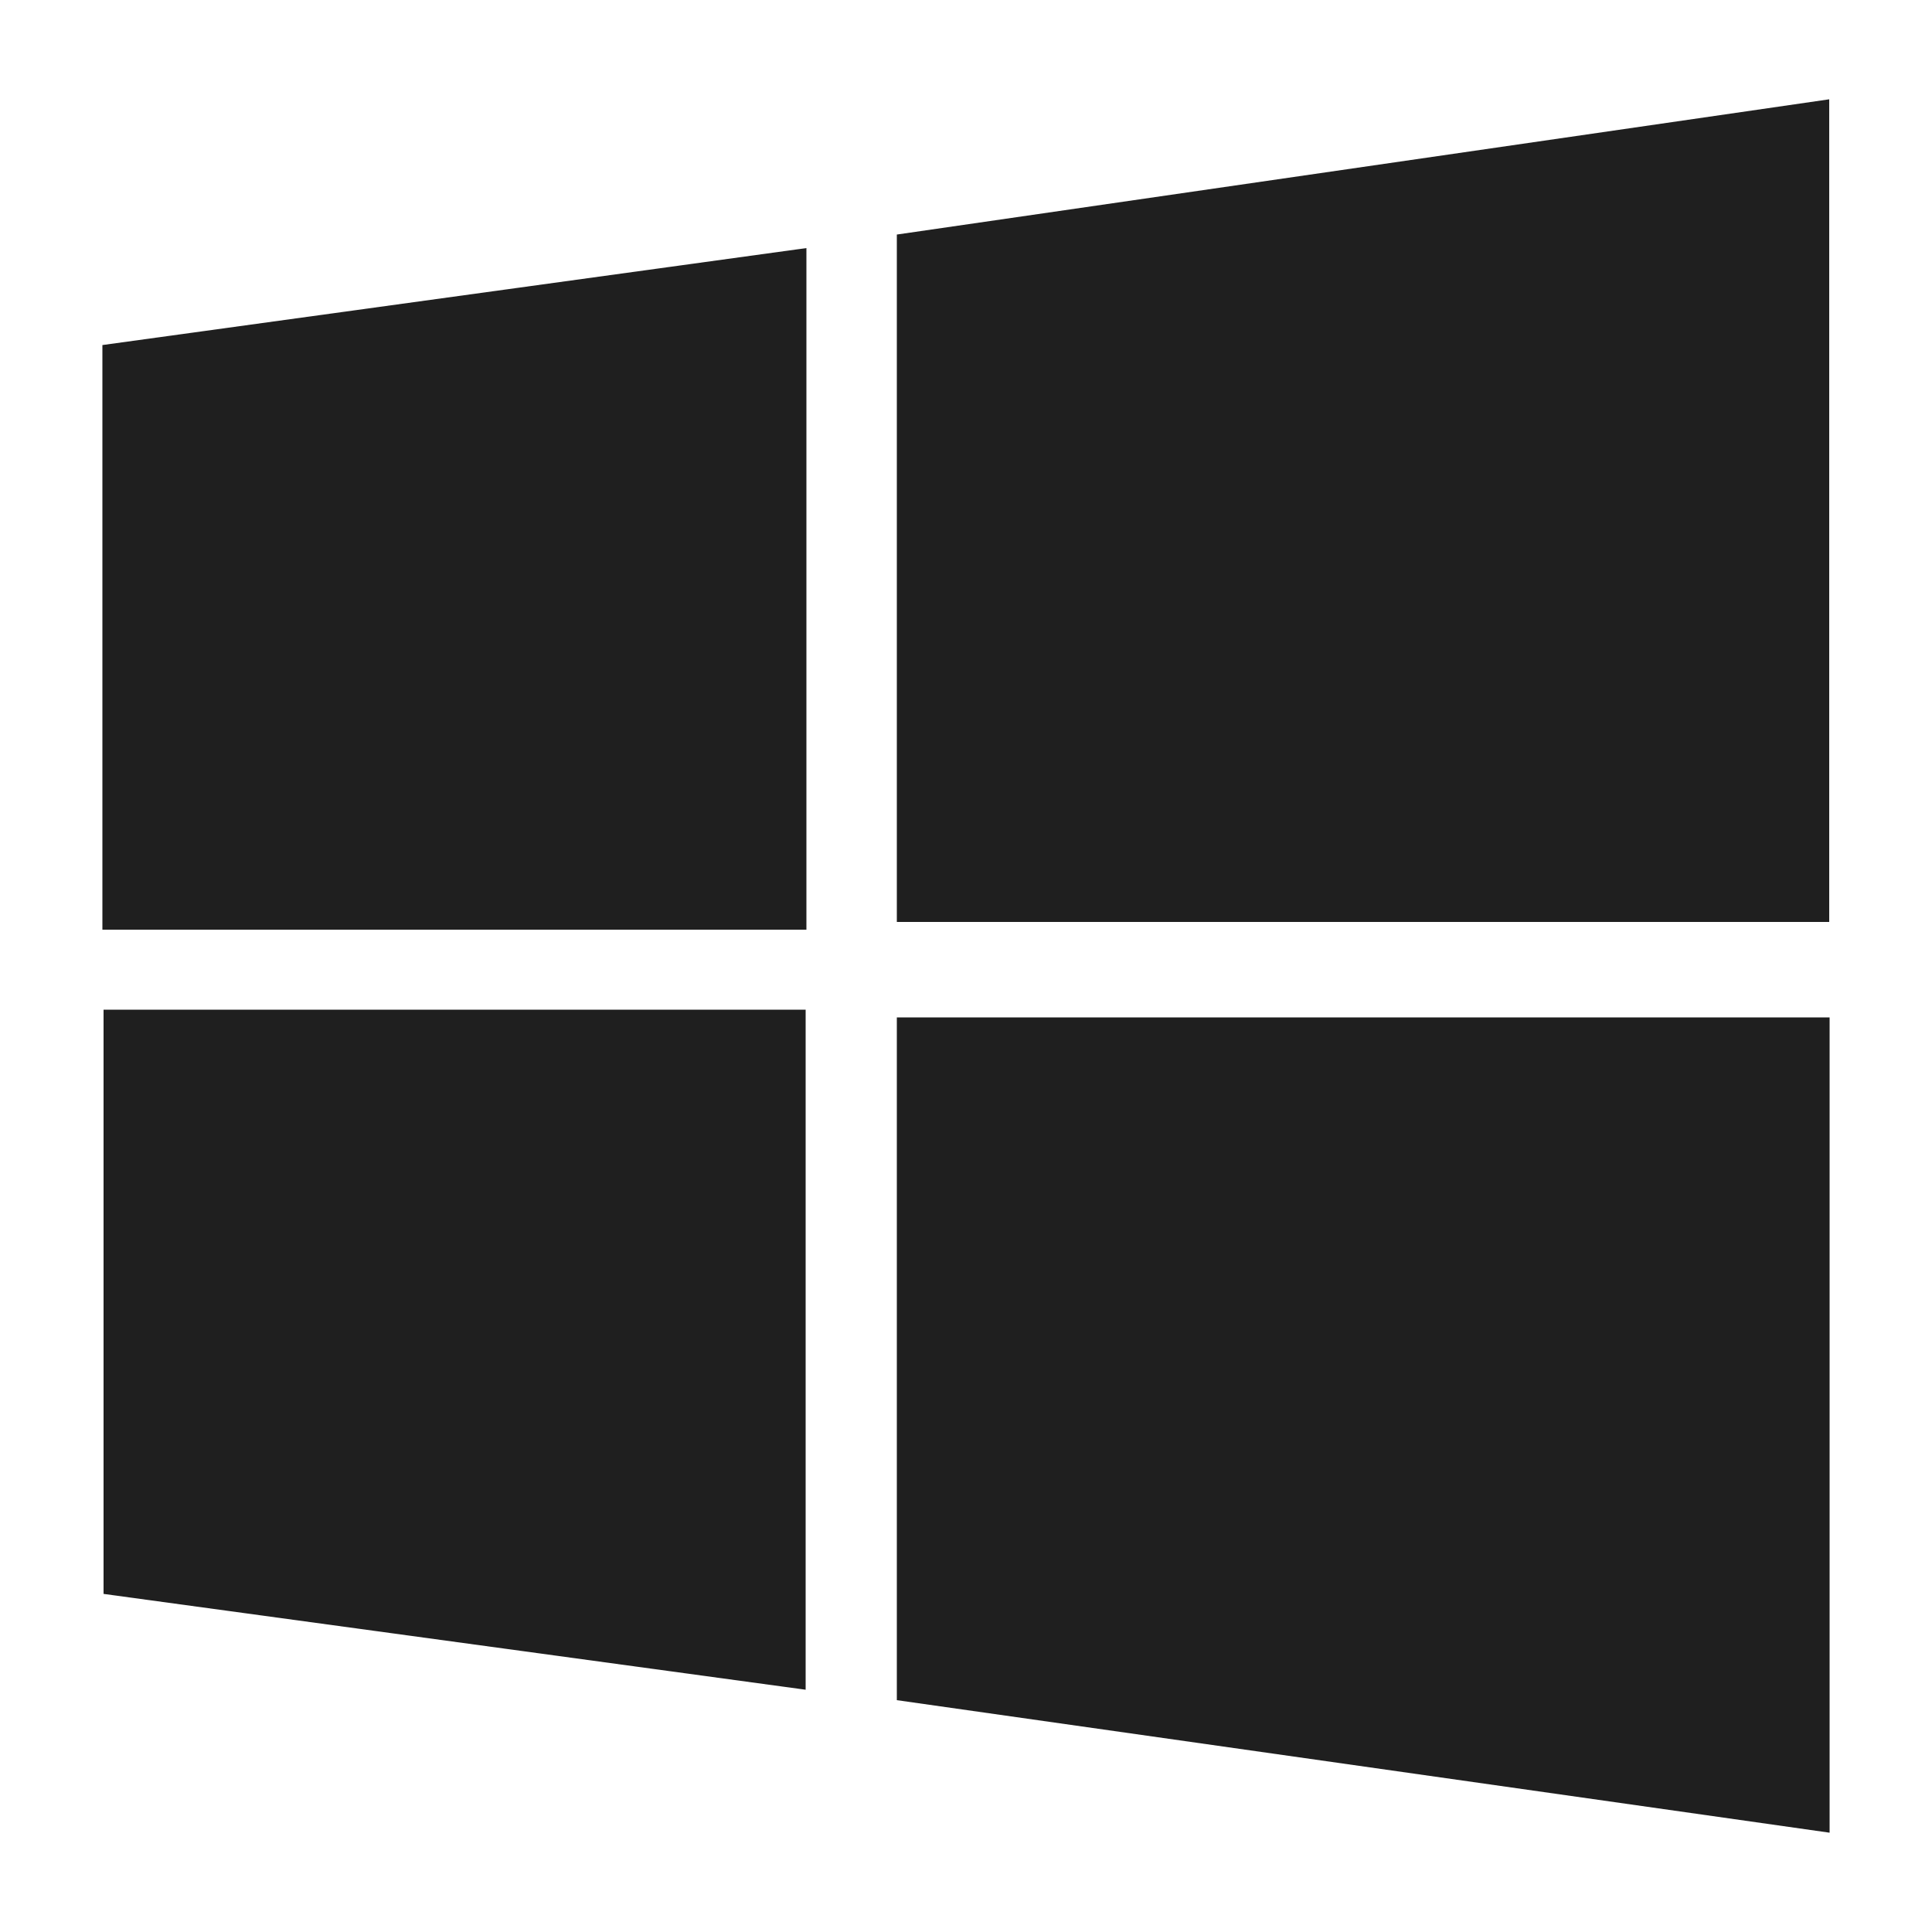
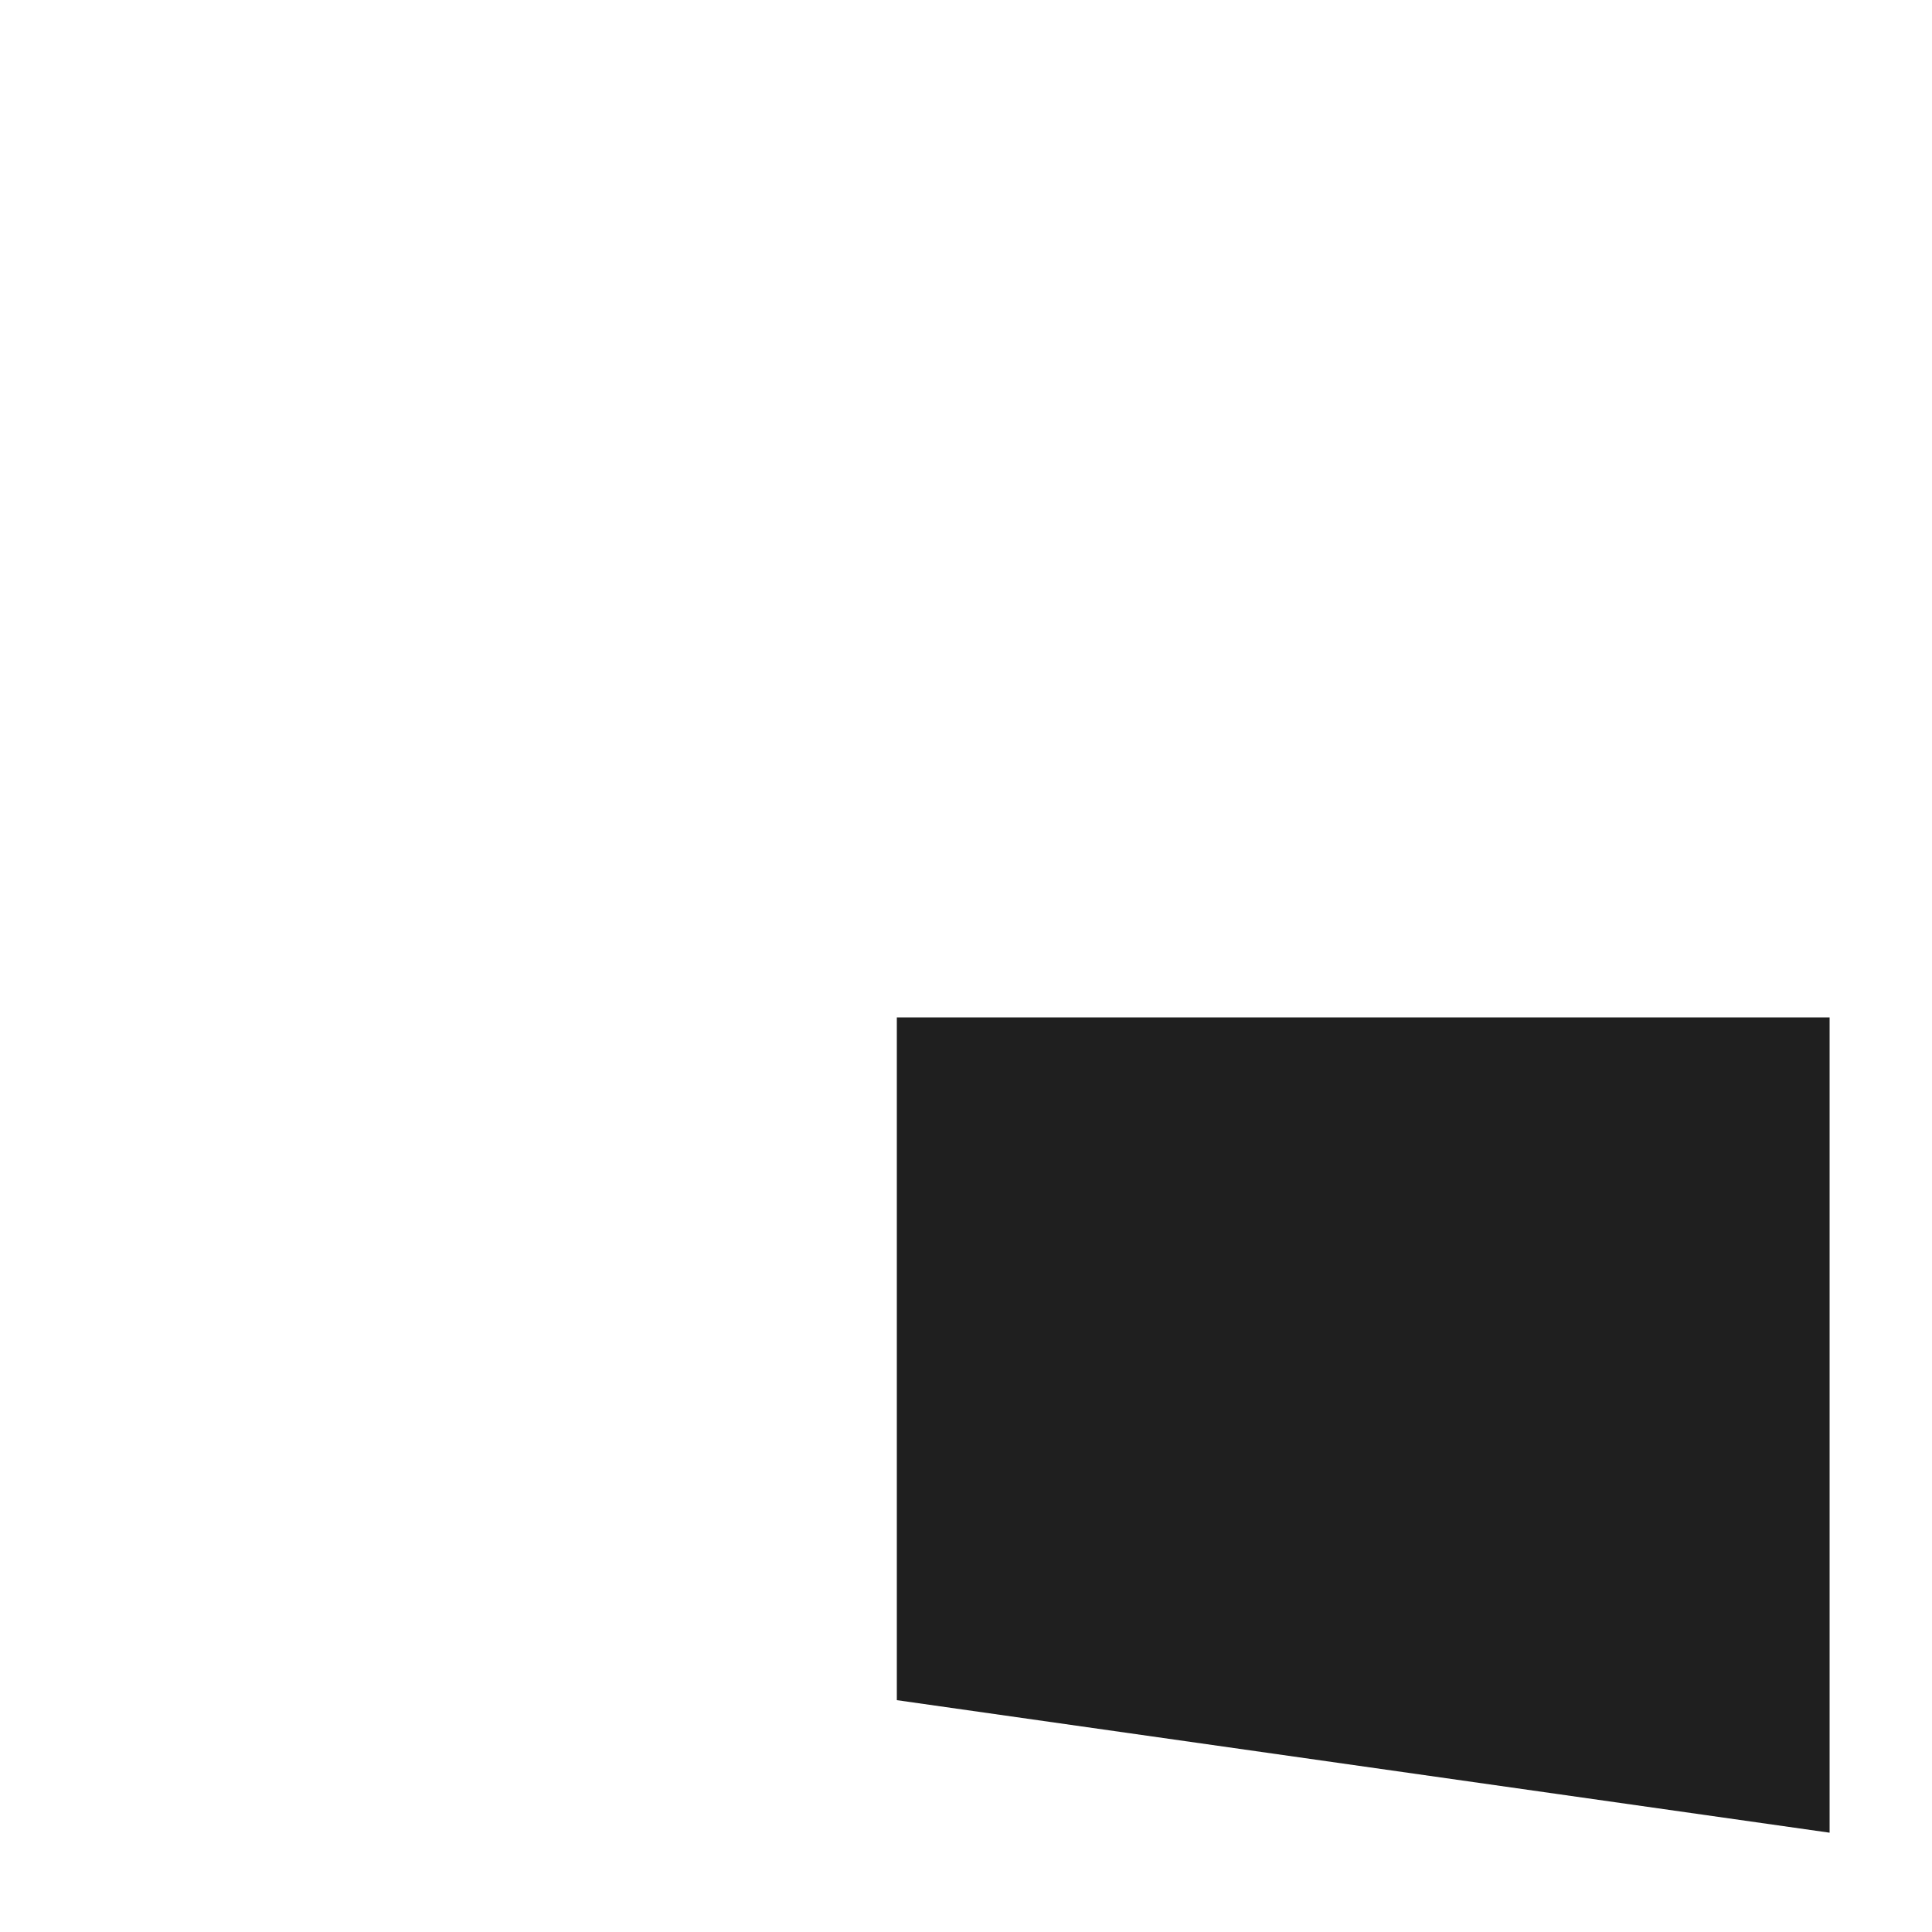
<svg xmlns="http://www.w3.org/2000/svg" id="Layer_1" data-name="Layer 1" viewBox="0 0 50 50">
  <defs>
    <style>.cls-1{fill:#1f1f1f;}</style>
  </defs>
-   <path class="cls-1" d="M23.21,23.86V6.07l24.13-3.5V23.86Z" />
  <path class="cls-1" d="M47.35,47.43,23.21,44V26.33H47.35Z" />
-   <path class="cls-1" d="M2.65,24.06V8.93L20.87,6.42V24.06Z" />
-   <path class="cls-1" d="M20.85,26.13v17.6L2.68,41.25V26.13Z" />
</svg>